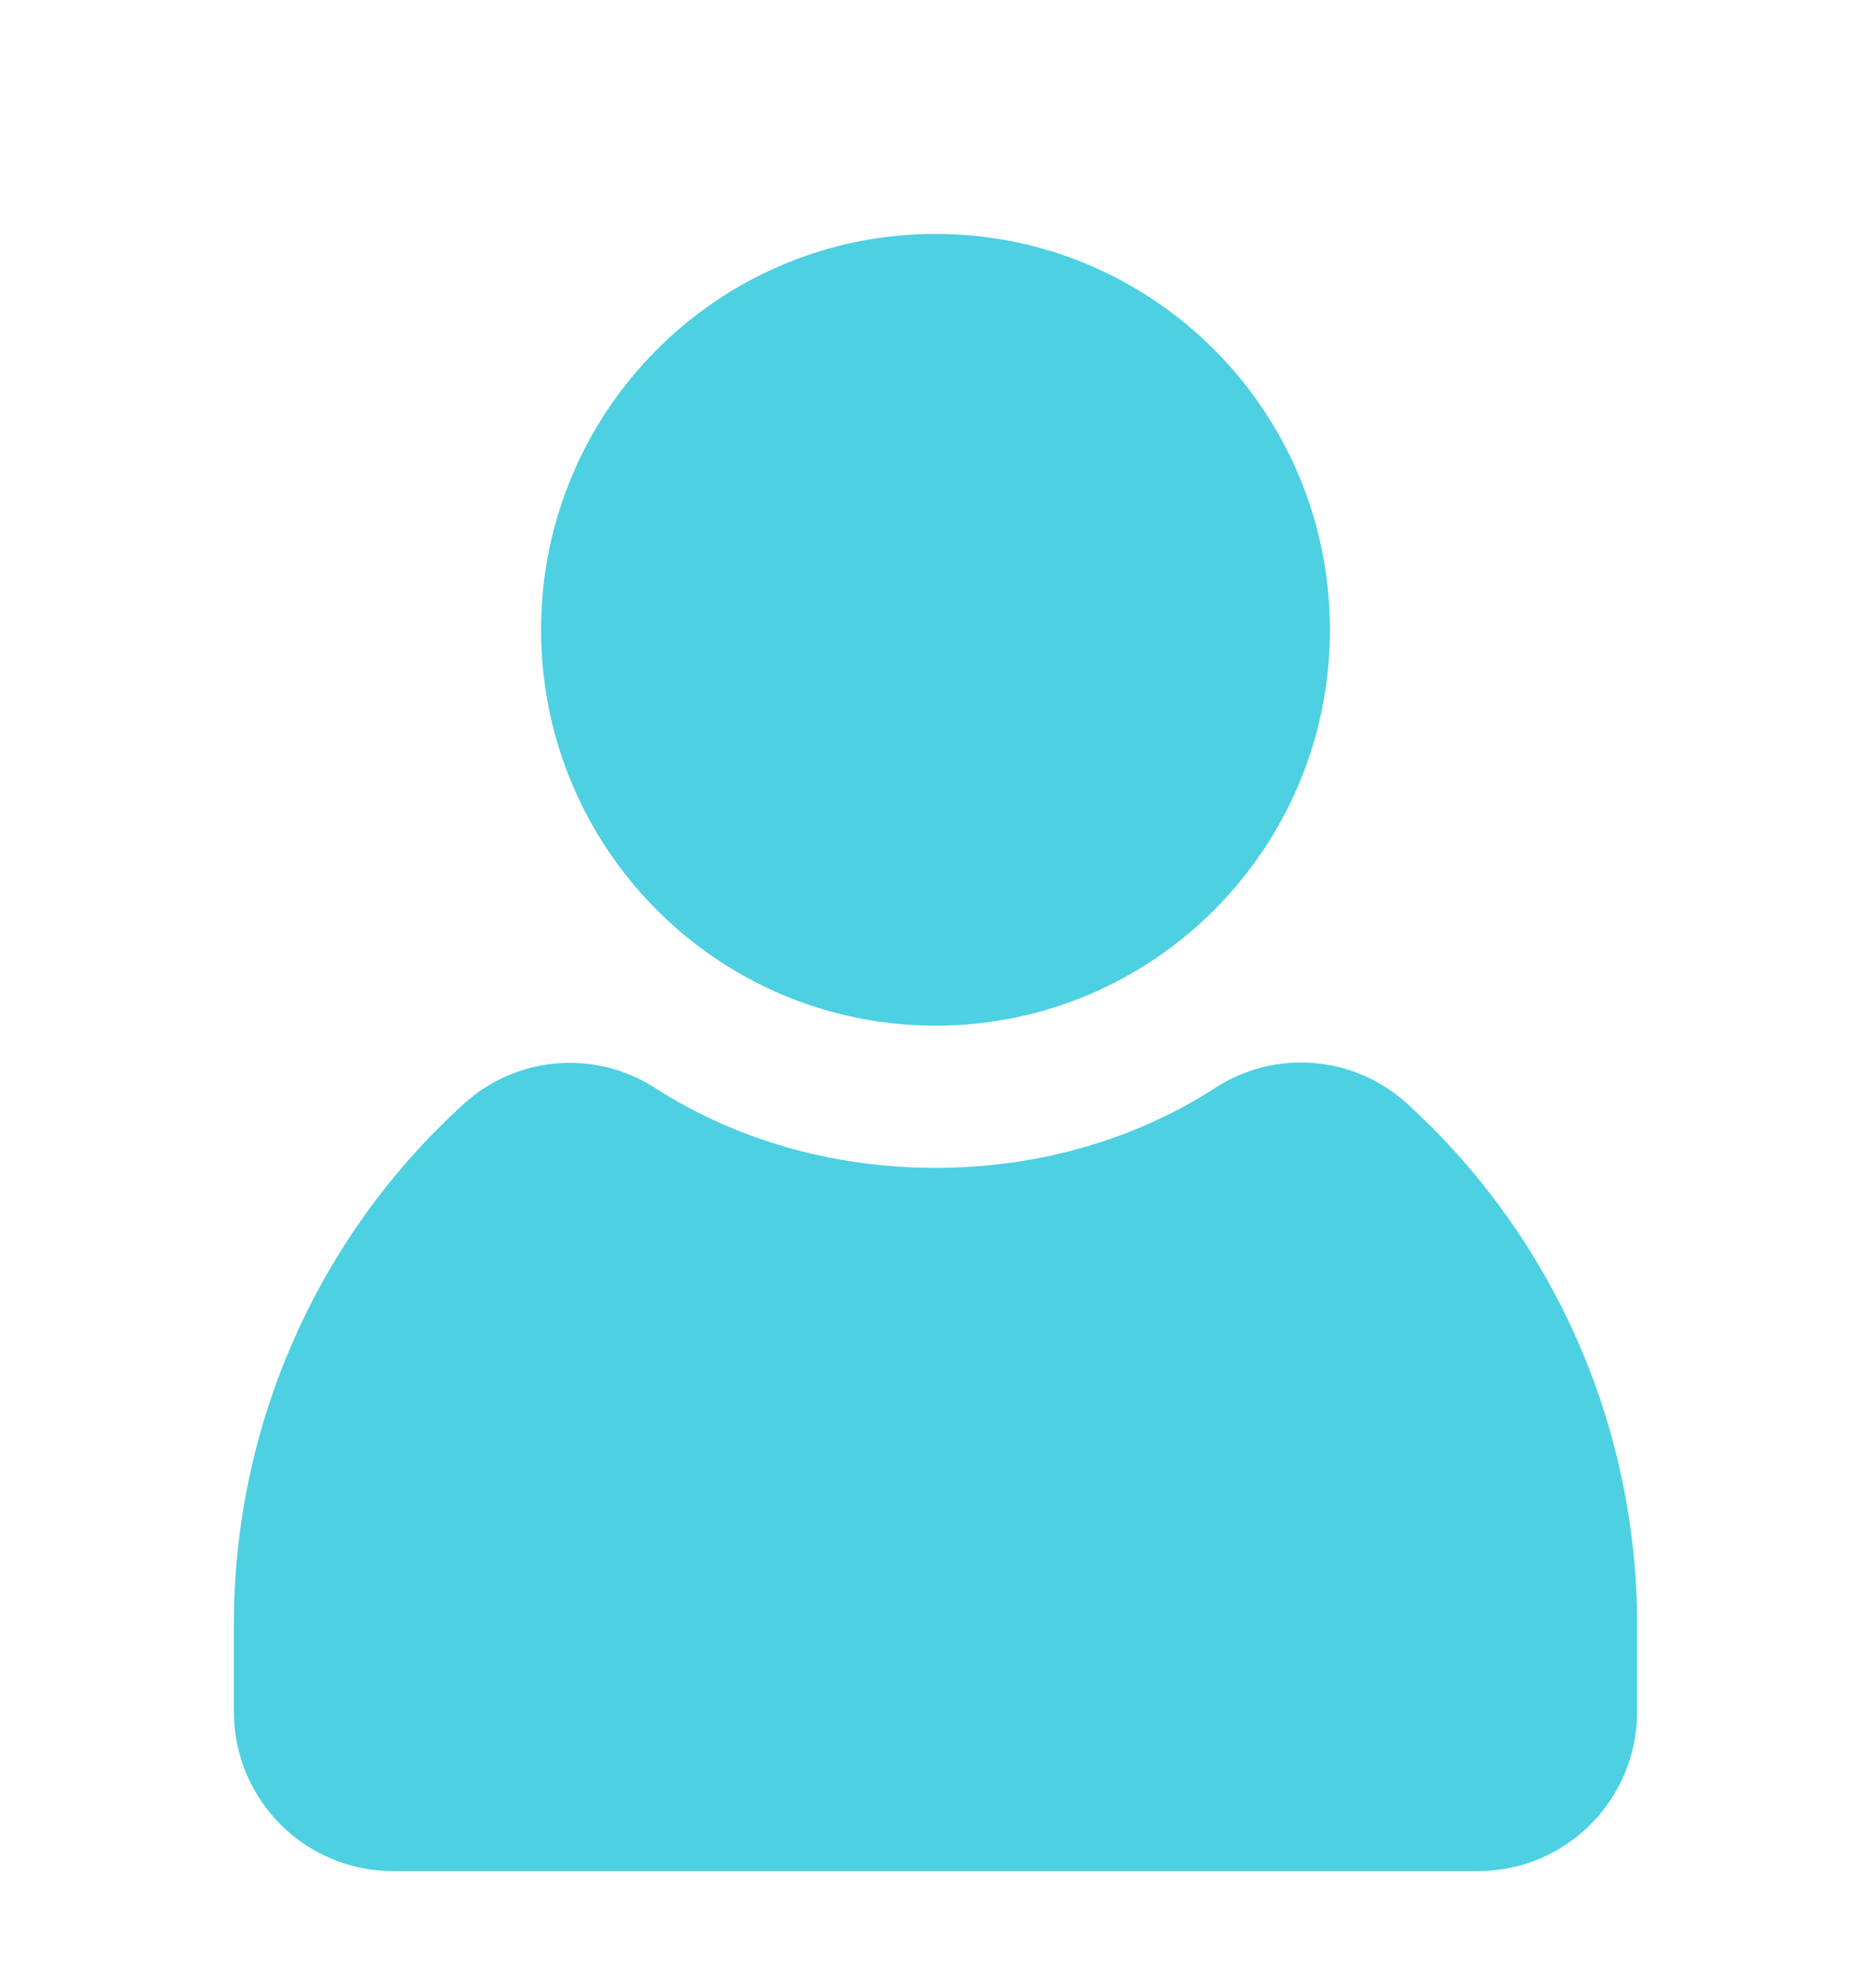
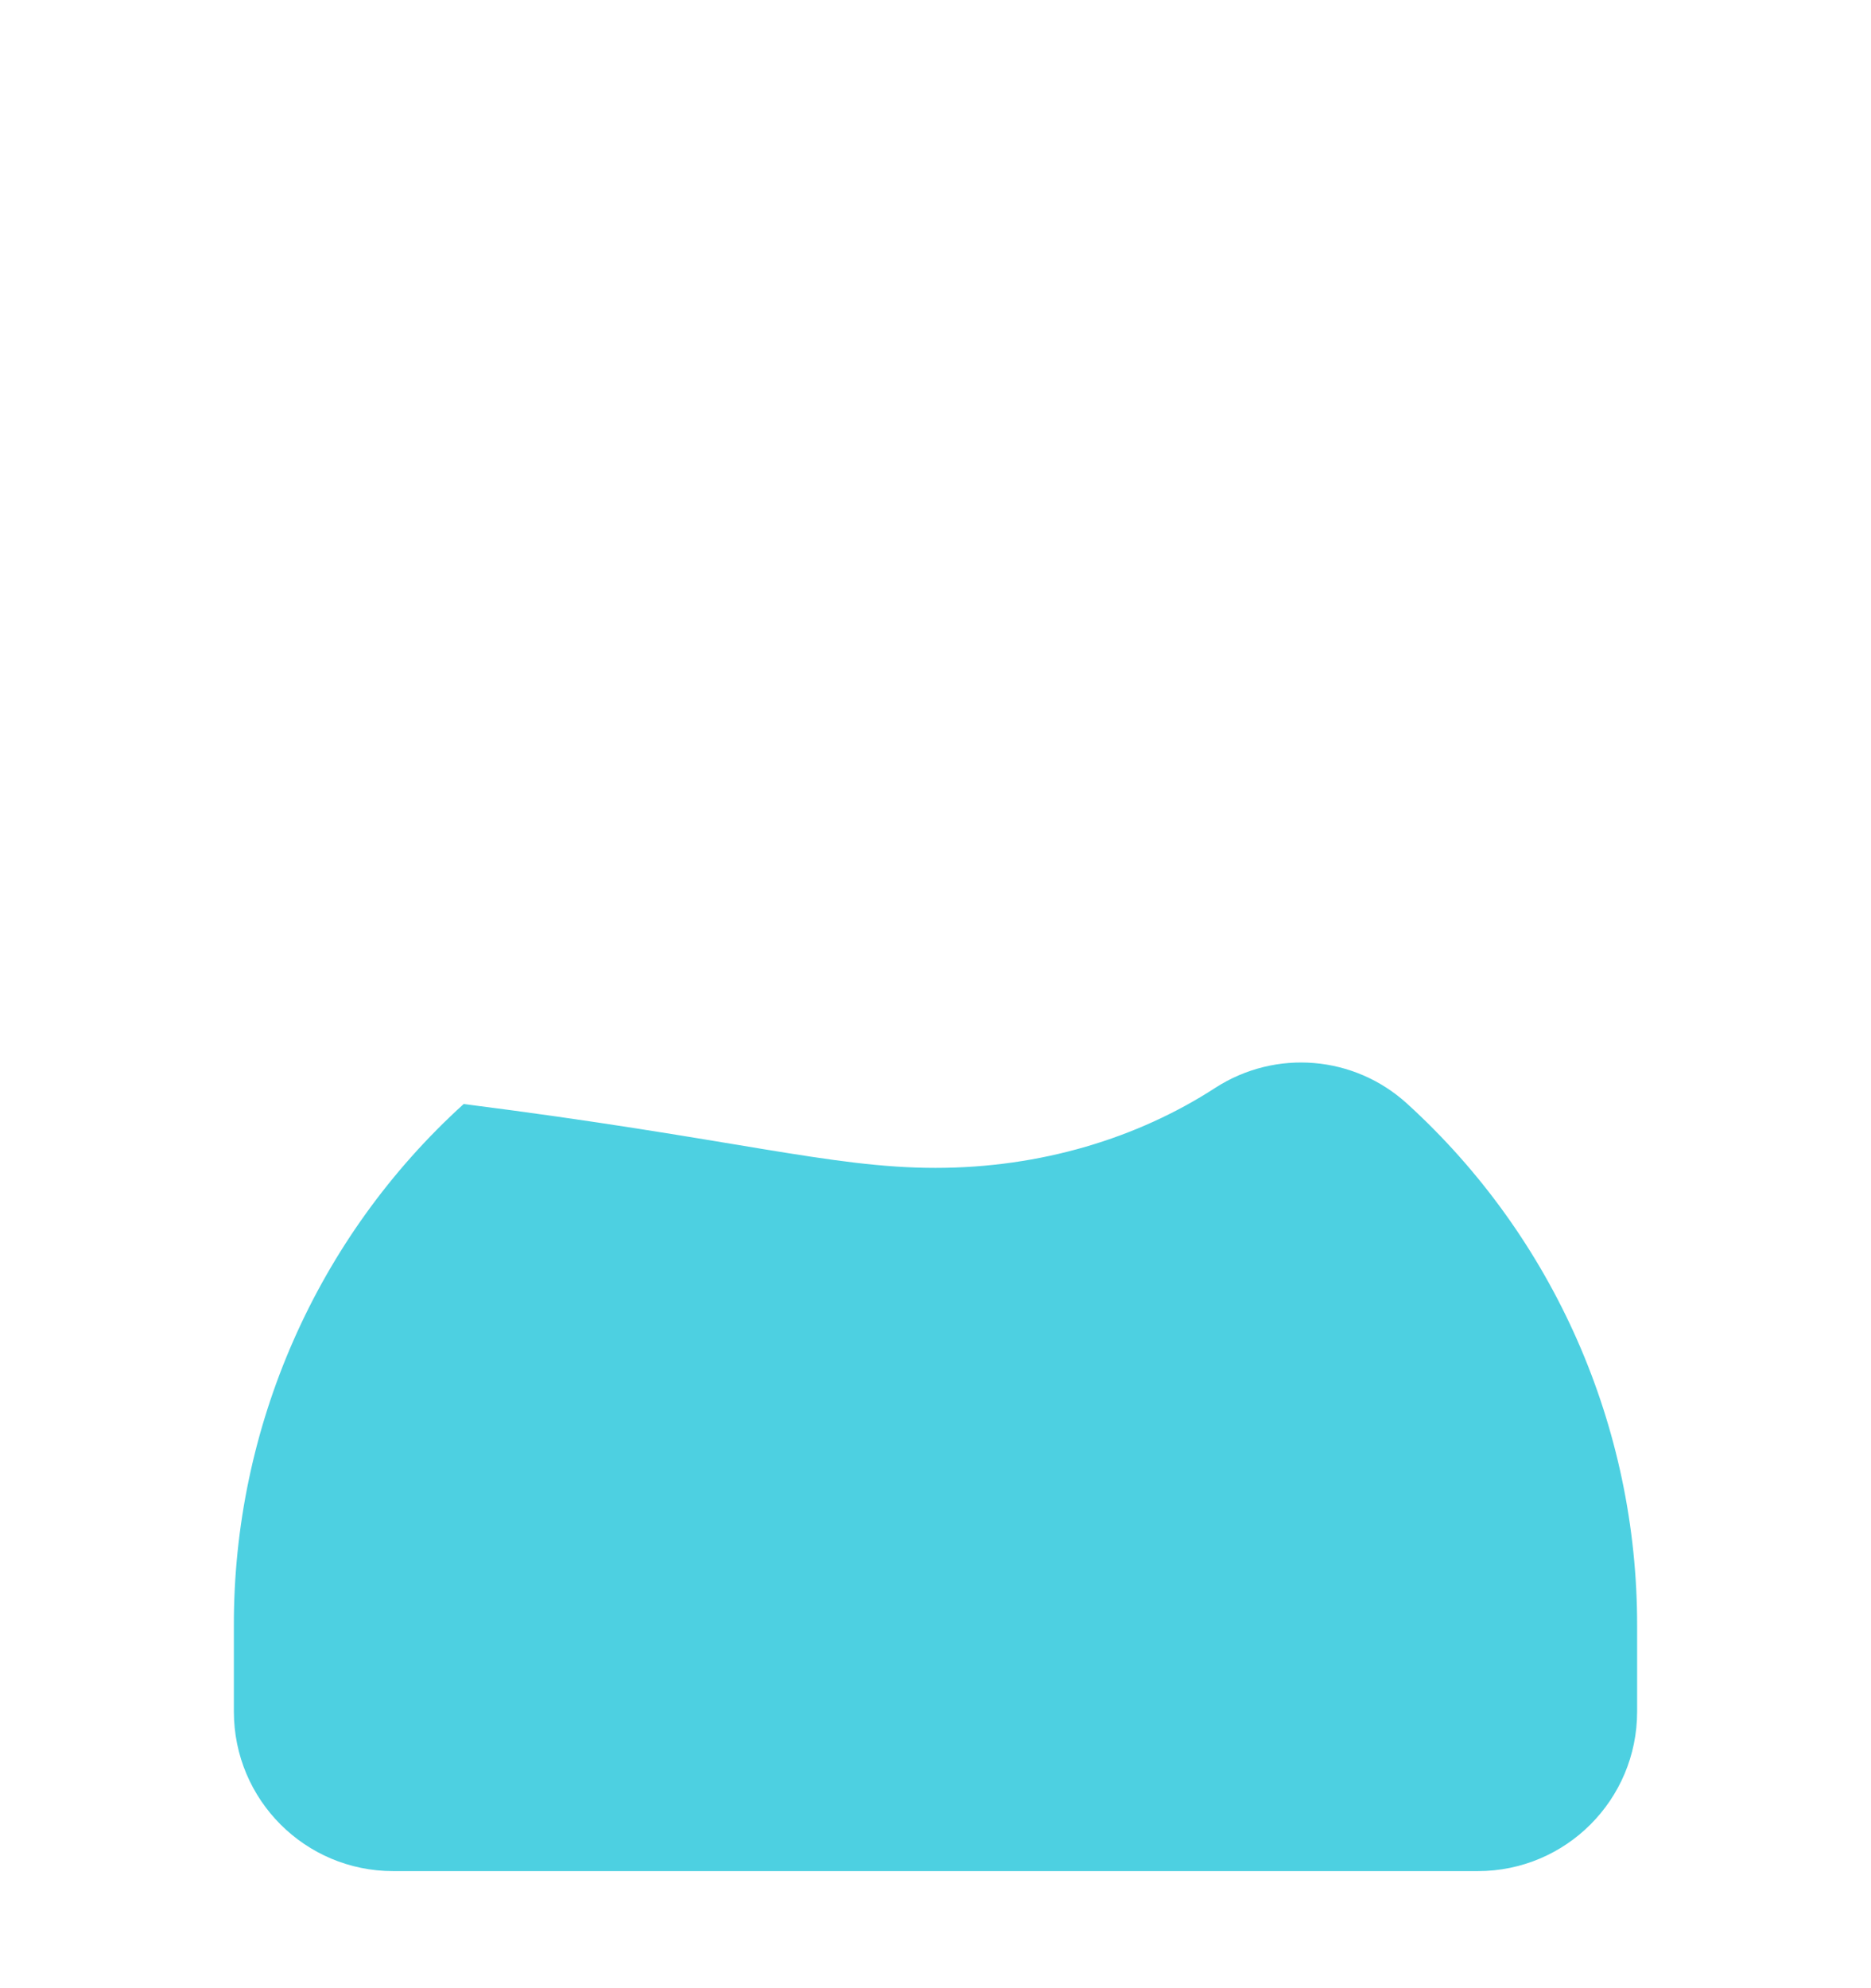
<svg xmlns="http://www.w3.org/2000/svg" width="16" height="17" viewBox="0 0 16 17" fill="none">
-   <path d="M8 9.986C8.899 9.986 9.73 9.732 10.395 9.3C10.91 8.969 11.58 9.024 12.033 9.437C13.289 10.58 14.003 12.201 14 13.905V14.635C14 15.39 13.39 15.999 12.638 15.999H3.362C2.61 15.999 2 15.39 2 14.635V13.905C1.995 12.204 2.708 10.58 3.965 9.44C4.417 9.027 5.09 8.972 5.602 9.303C6.27 9.732 7.098 9.986 8 9.986Z" fill="#4DD0E1" />
-   <path d="M8 8.77C9.863 8.77 11.373 7.255 11.373 5.385C11.373 3.516 9.863 2 8 2C6.137 2 4.627 3.516 4.627 5.385C4.627 7.255 6.137 8.77 8 8.77Z" fill="#4DD0E1" />
+   <path d="M8 9.986C8.899 9.986 9.73 9.732 10.395 9.3C10.91 8.969 11.58 9.024 12.033 9.437C13.289 10.58 14.003 12.201 14 13.905V14.635C14 15.39 13.39 15.999 12.638 15.999H3.362C2.61 15.999 2 15.39 2 14.635V13.905C1.995 12.204 2.708 10.58 3.965 9.44C6.27 9.732 7.098 9.986 8 9.986Z" fill="#4DD0E1" />
</svg>